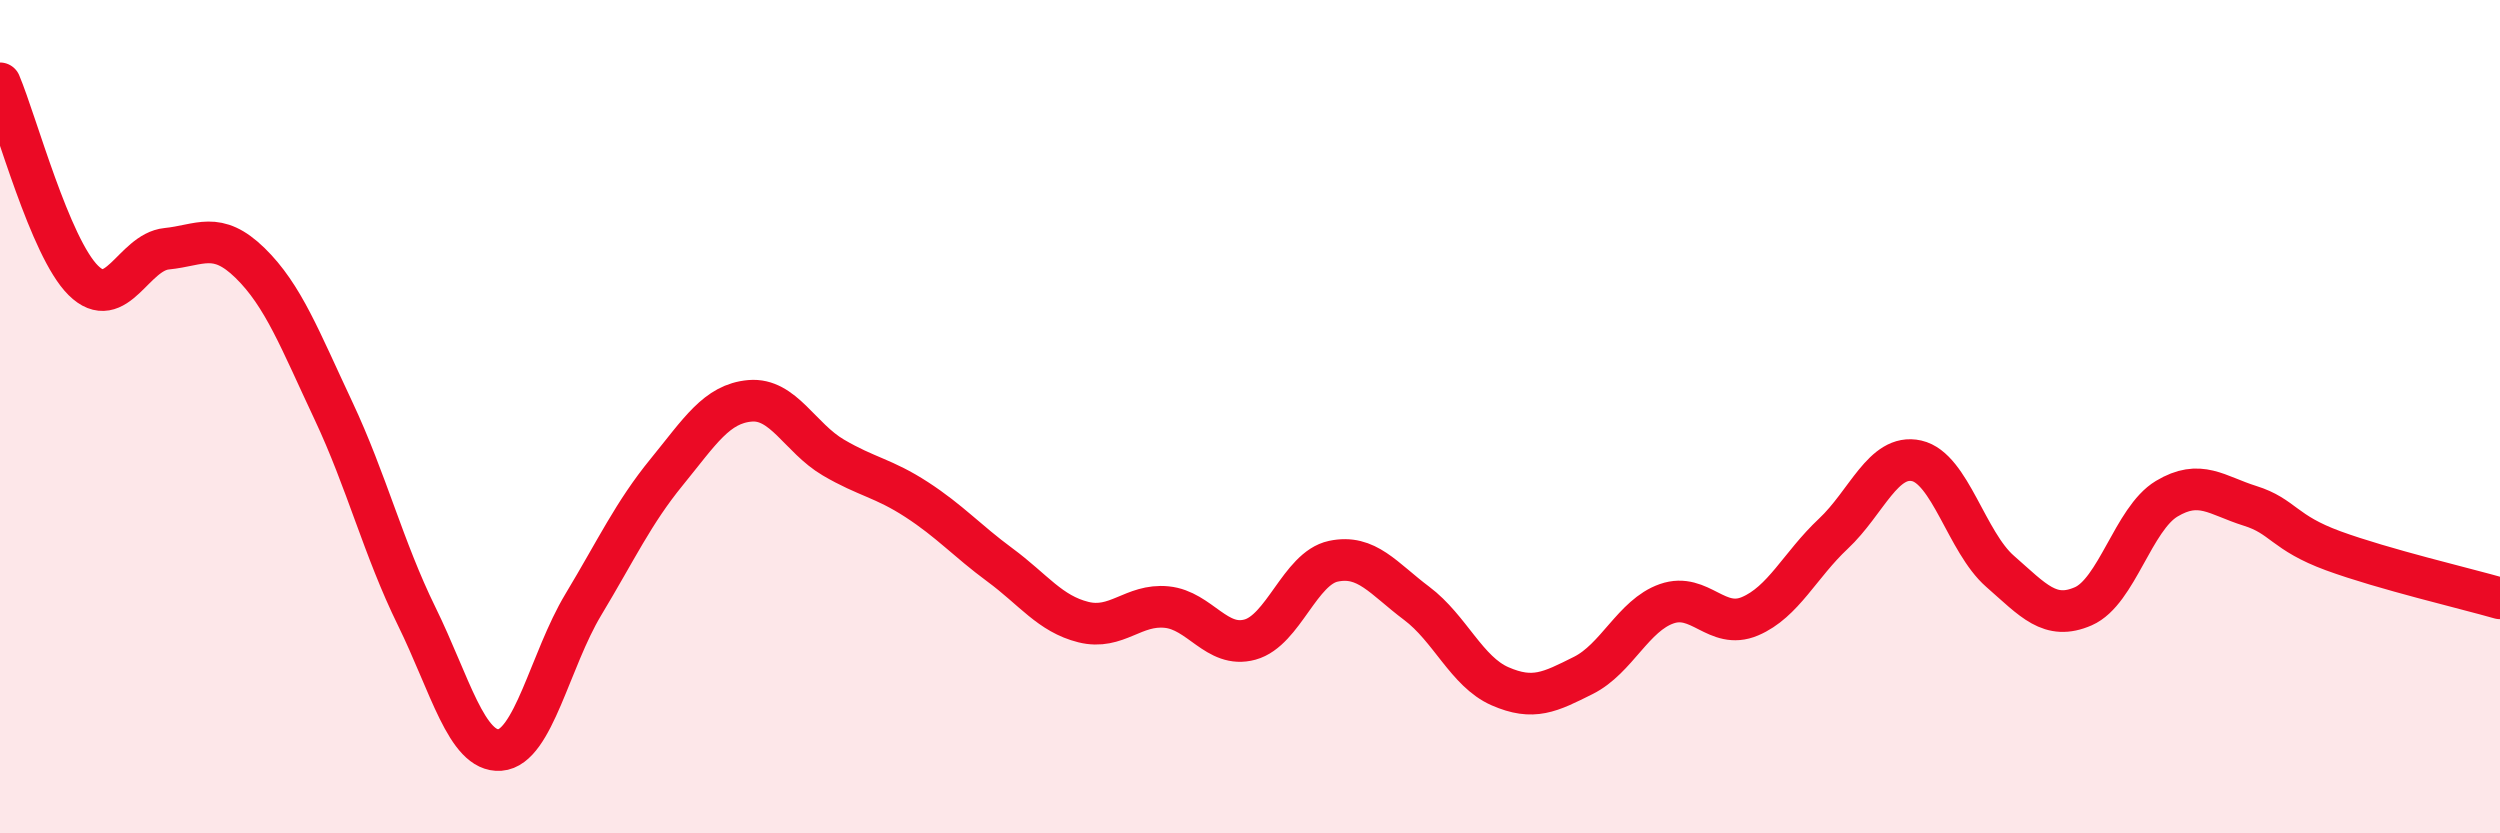
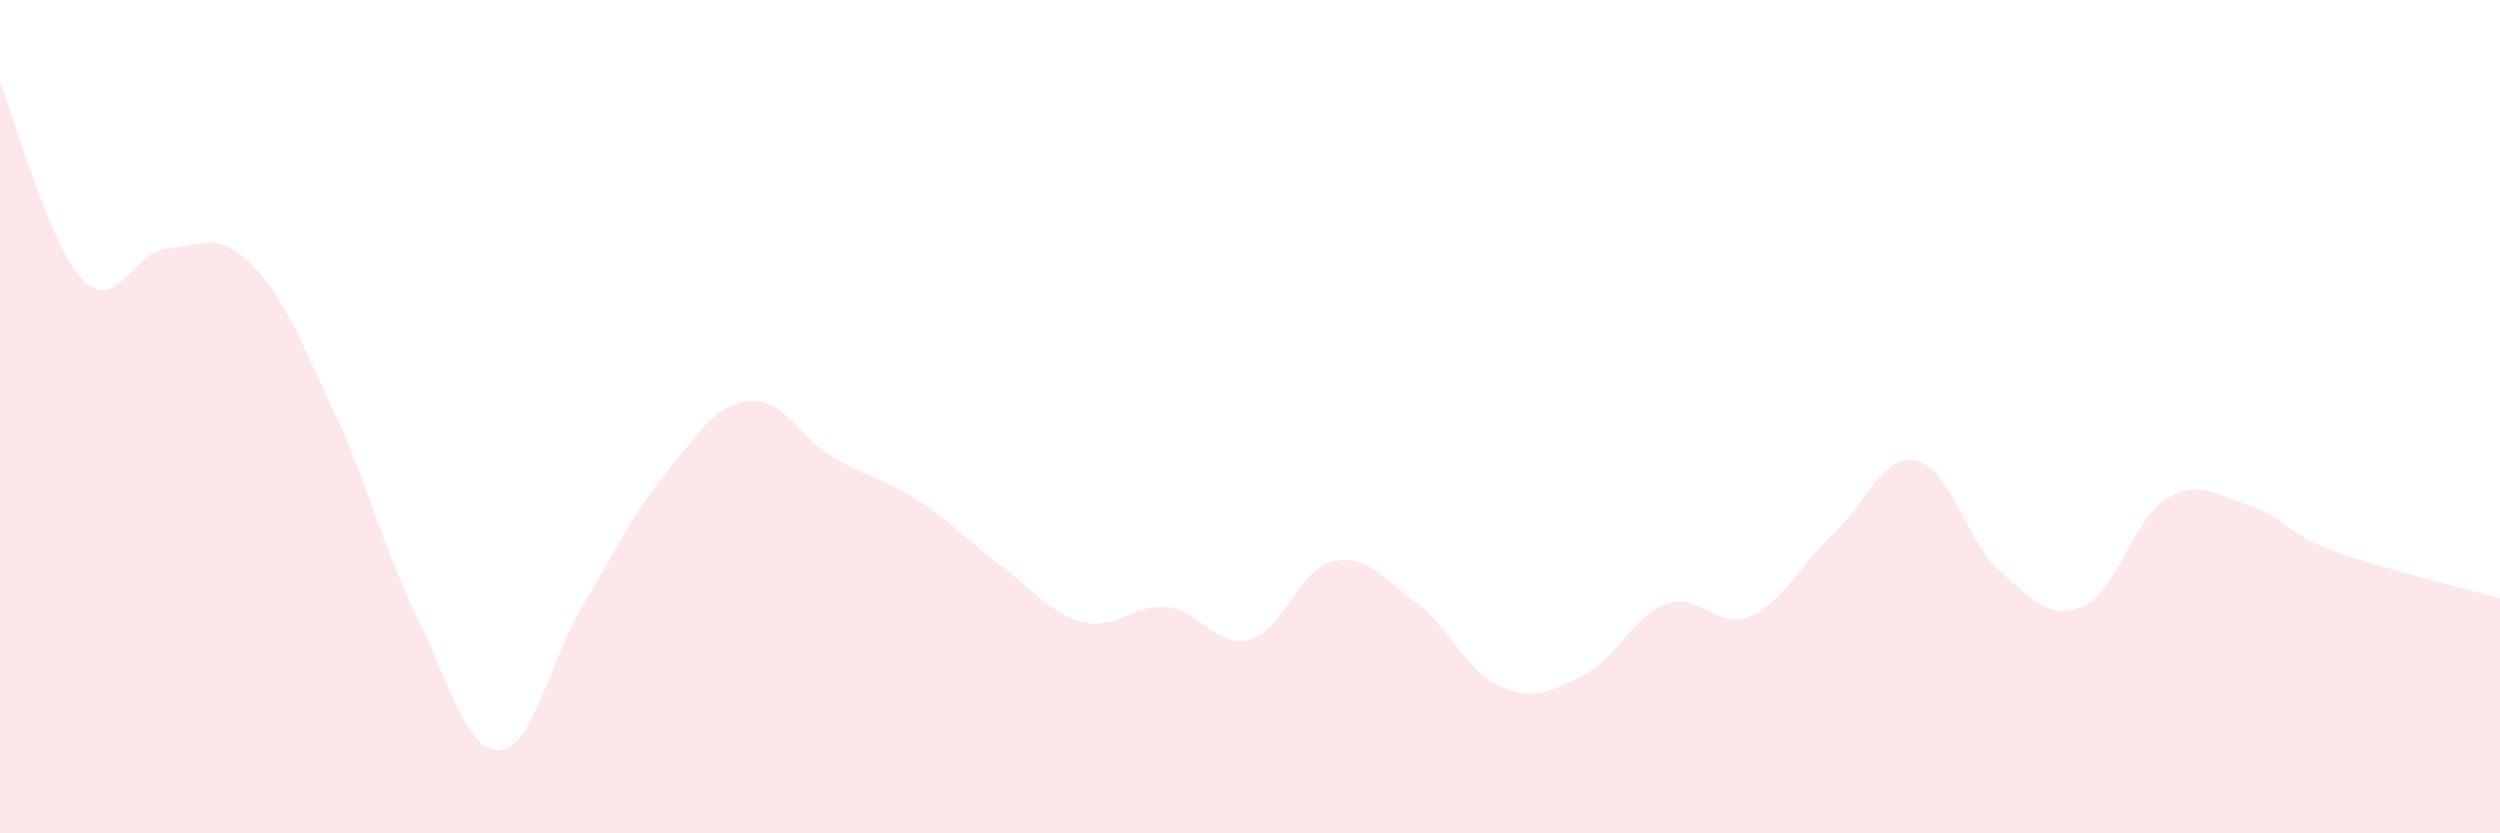
<svg xmlns="http://www.w3.org/2000/svg" width="60" height="20" viewBox="0 0 60 20">
  <path d="M 0,2 C 0.4,2.95 1.2,5.94 2,6.73 C 2.8,7.52 3.2,6.05 4,5.97 C 4.8,5.89 5.2,5.53 6,6.31 C 6.8,7.09 7.2,8.15 8,9.85 C 8.8,11.55 9.2,13.16 10,14.79 C 10.8,16.42 11.2,18.06 12,18 C 12.8,17.94 13.2,15.84 14,14.51 C 14.8,13.18 15.2,12.31 16,11.33 C 16.8,10.35 17.2,9.69 18,9.62 C 18.8,9.55 19.2,10.51 20,10.98 C 20.8,11.45 21.2,11.47 22,11.99 C 22.8,12.51 23.2,12.97 24,13.56 C 24.8,14.15 25.2,14.73 26,14.93 C 26.8,15.13 27.2,14.49 28,14.57 C 28.8,14.65 29.2,15.57 30,15.35 C 30.8,15.13 31.2,13.64 32,13.47 C 32.8,13.3 33.2,13.88 34,14.48 C 34.8,15.08 35.2,16.12 36,16.47 C 36.8,16.82 37.2,16.61 38,16.21 C 38.8,15.81 39.2,14.77 40,14.49 C 40.8,14.21 41.2,15.13 42,14.79 C 42.8,14.45 43.2,13.56 44,12.81 C 44.8,12.06 45.2,10.88 46,11.06 C 46.8,11.24 47.2,13.01 48,13.71 C 48.8,14.41 49.2,14.9 50,14.55 C 50.8,14.2 51.2,12.45 52,11.97 C 52.8,11.49 53.2,11.89 54,12.14 C 54.8,12.39 54.8,12.78 56,13.22 C 57.2,13.66 59.2,14.13 60,14.36L60 20L0 20Z" fill="#EB0A25" opacity="0.1" stroke-linecap="round" stroke-linejoin="round" />
-   <path d="M 0,2 C 0.4,2.95 1.2,5.94 2,6.73 C 2.8,7.52 3.2,6.05 4,5.97 C 4.8,5.89 5.2,5.53 6,6.31 C 6.8,7.09 7.2,8.15 8,9.85 C 8.8,11.55 9.2,13.16 10,14.79 C 10.8,16.42 11.2,18.06 12,18 C 12.8,17.94 13.2,15.84 14,14.51 C 14.8,13.18 15.2,12.31 16,11.33 C 16.8,10.35 17.2,9.69 18,9.62 C 18.8,9.55 19.2,10.51 20,10.98 C 20.8,11.45 21.2,11.47 22,11.99 C 22.8,12.51 23.2,12.97 24,13.56 C 24.8,14.15 25.2,14.73 26,14.93 C 26.8,15.13 27.2,14.49 28,14.57 C 28.8,14.65 29.2,15.57 30,15.35 C 30.8,15.13 31.2,13.64 32,13.47 C 32.8,13.3 33.2,13.88 34,14.48 C 34.8,15.08 35.2,16.12 36,16.47 C 36.8,16.82 37.2,16.61 38,16.21 C 38.8,15.81 39.2,14.77 40,14.49 C 40.8,14.21 41.2,15.13 42,14.79 C 42.8,14.45 43.2,13.56 44,12.81 C 44.8,12.06 45.2,10.88 46,11.06 C 46.8,11.24 47.2,13.01 48,13.71 C 48.8,14.41 49.2,14.9 50,14.55 C 50.8,14.2 51.2,12.45 52,11.97 C 52.8,11.49 53.2,11.89 54,12.14 C 54.8,12.39 54.8,12.78 56,13.22 C 57.2,13.66 59.2,14.13 60,14.36" stroke="#EB0A25" stroke-width="1" fill="none" stroke-linecap="round" stroke-linejoin="round" />
</svg>